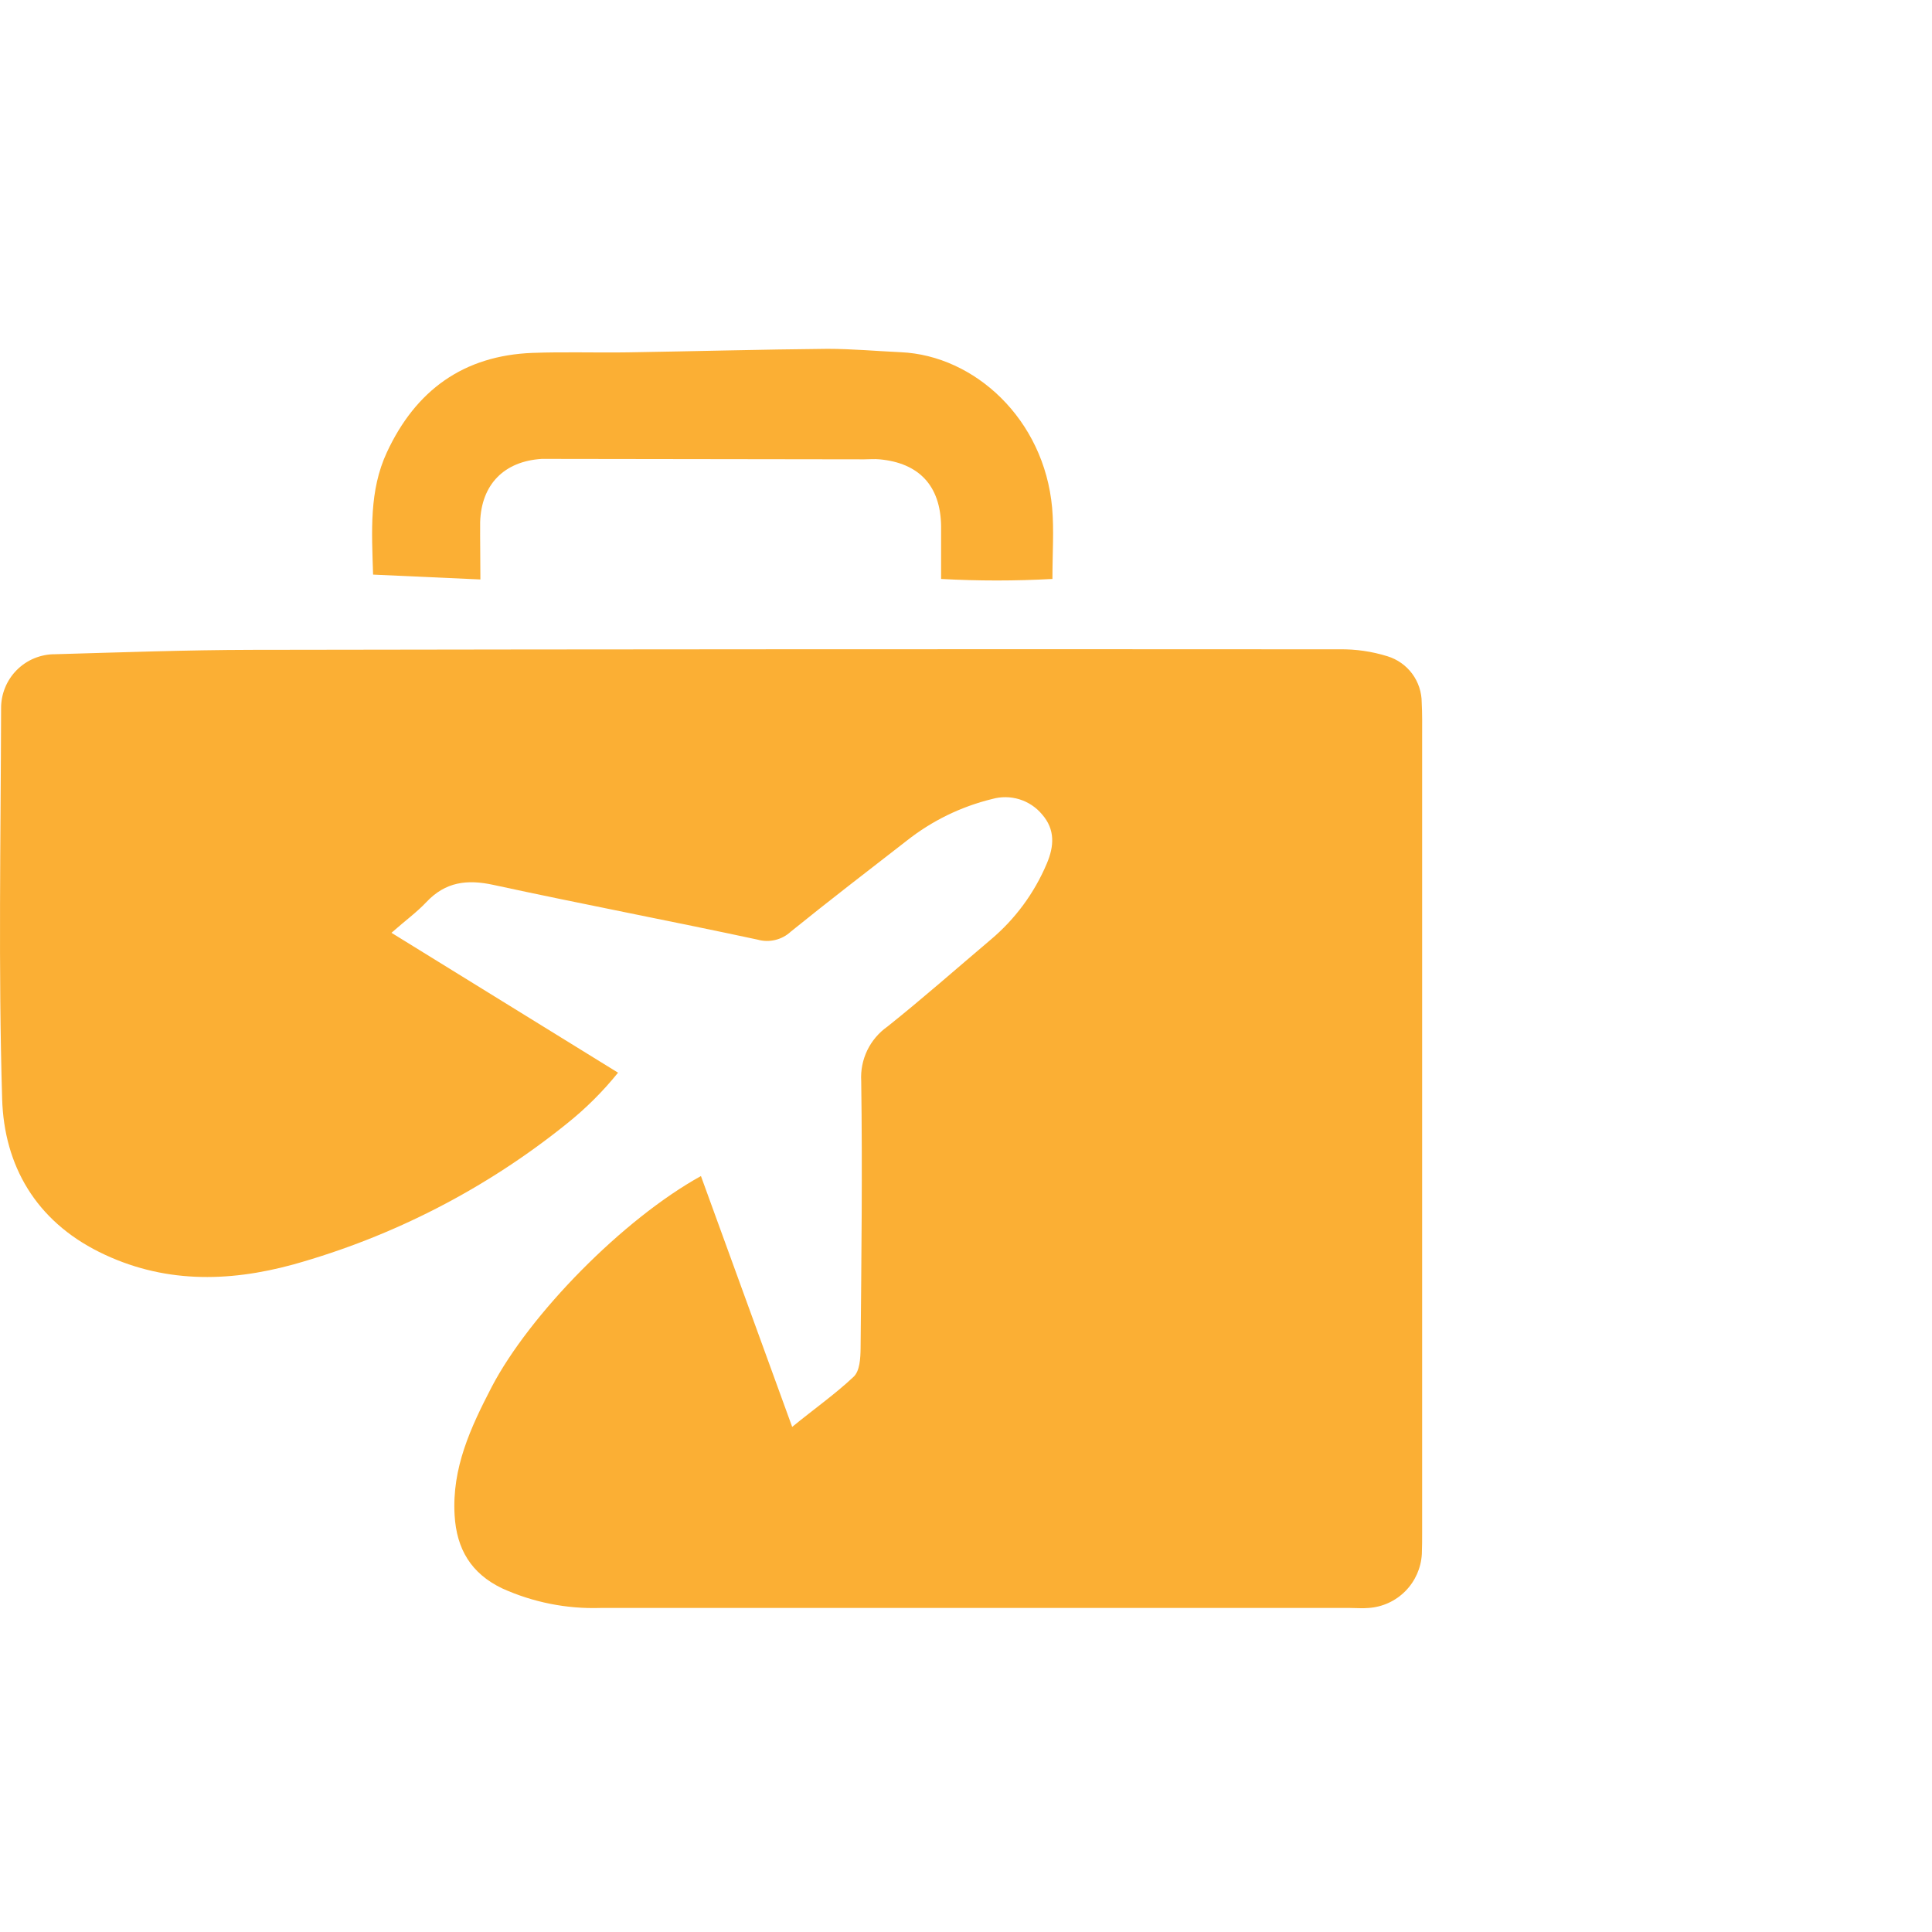
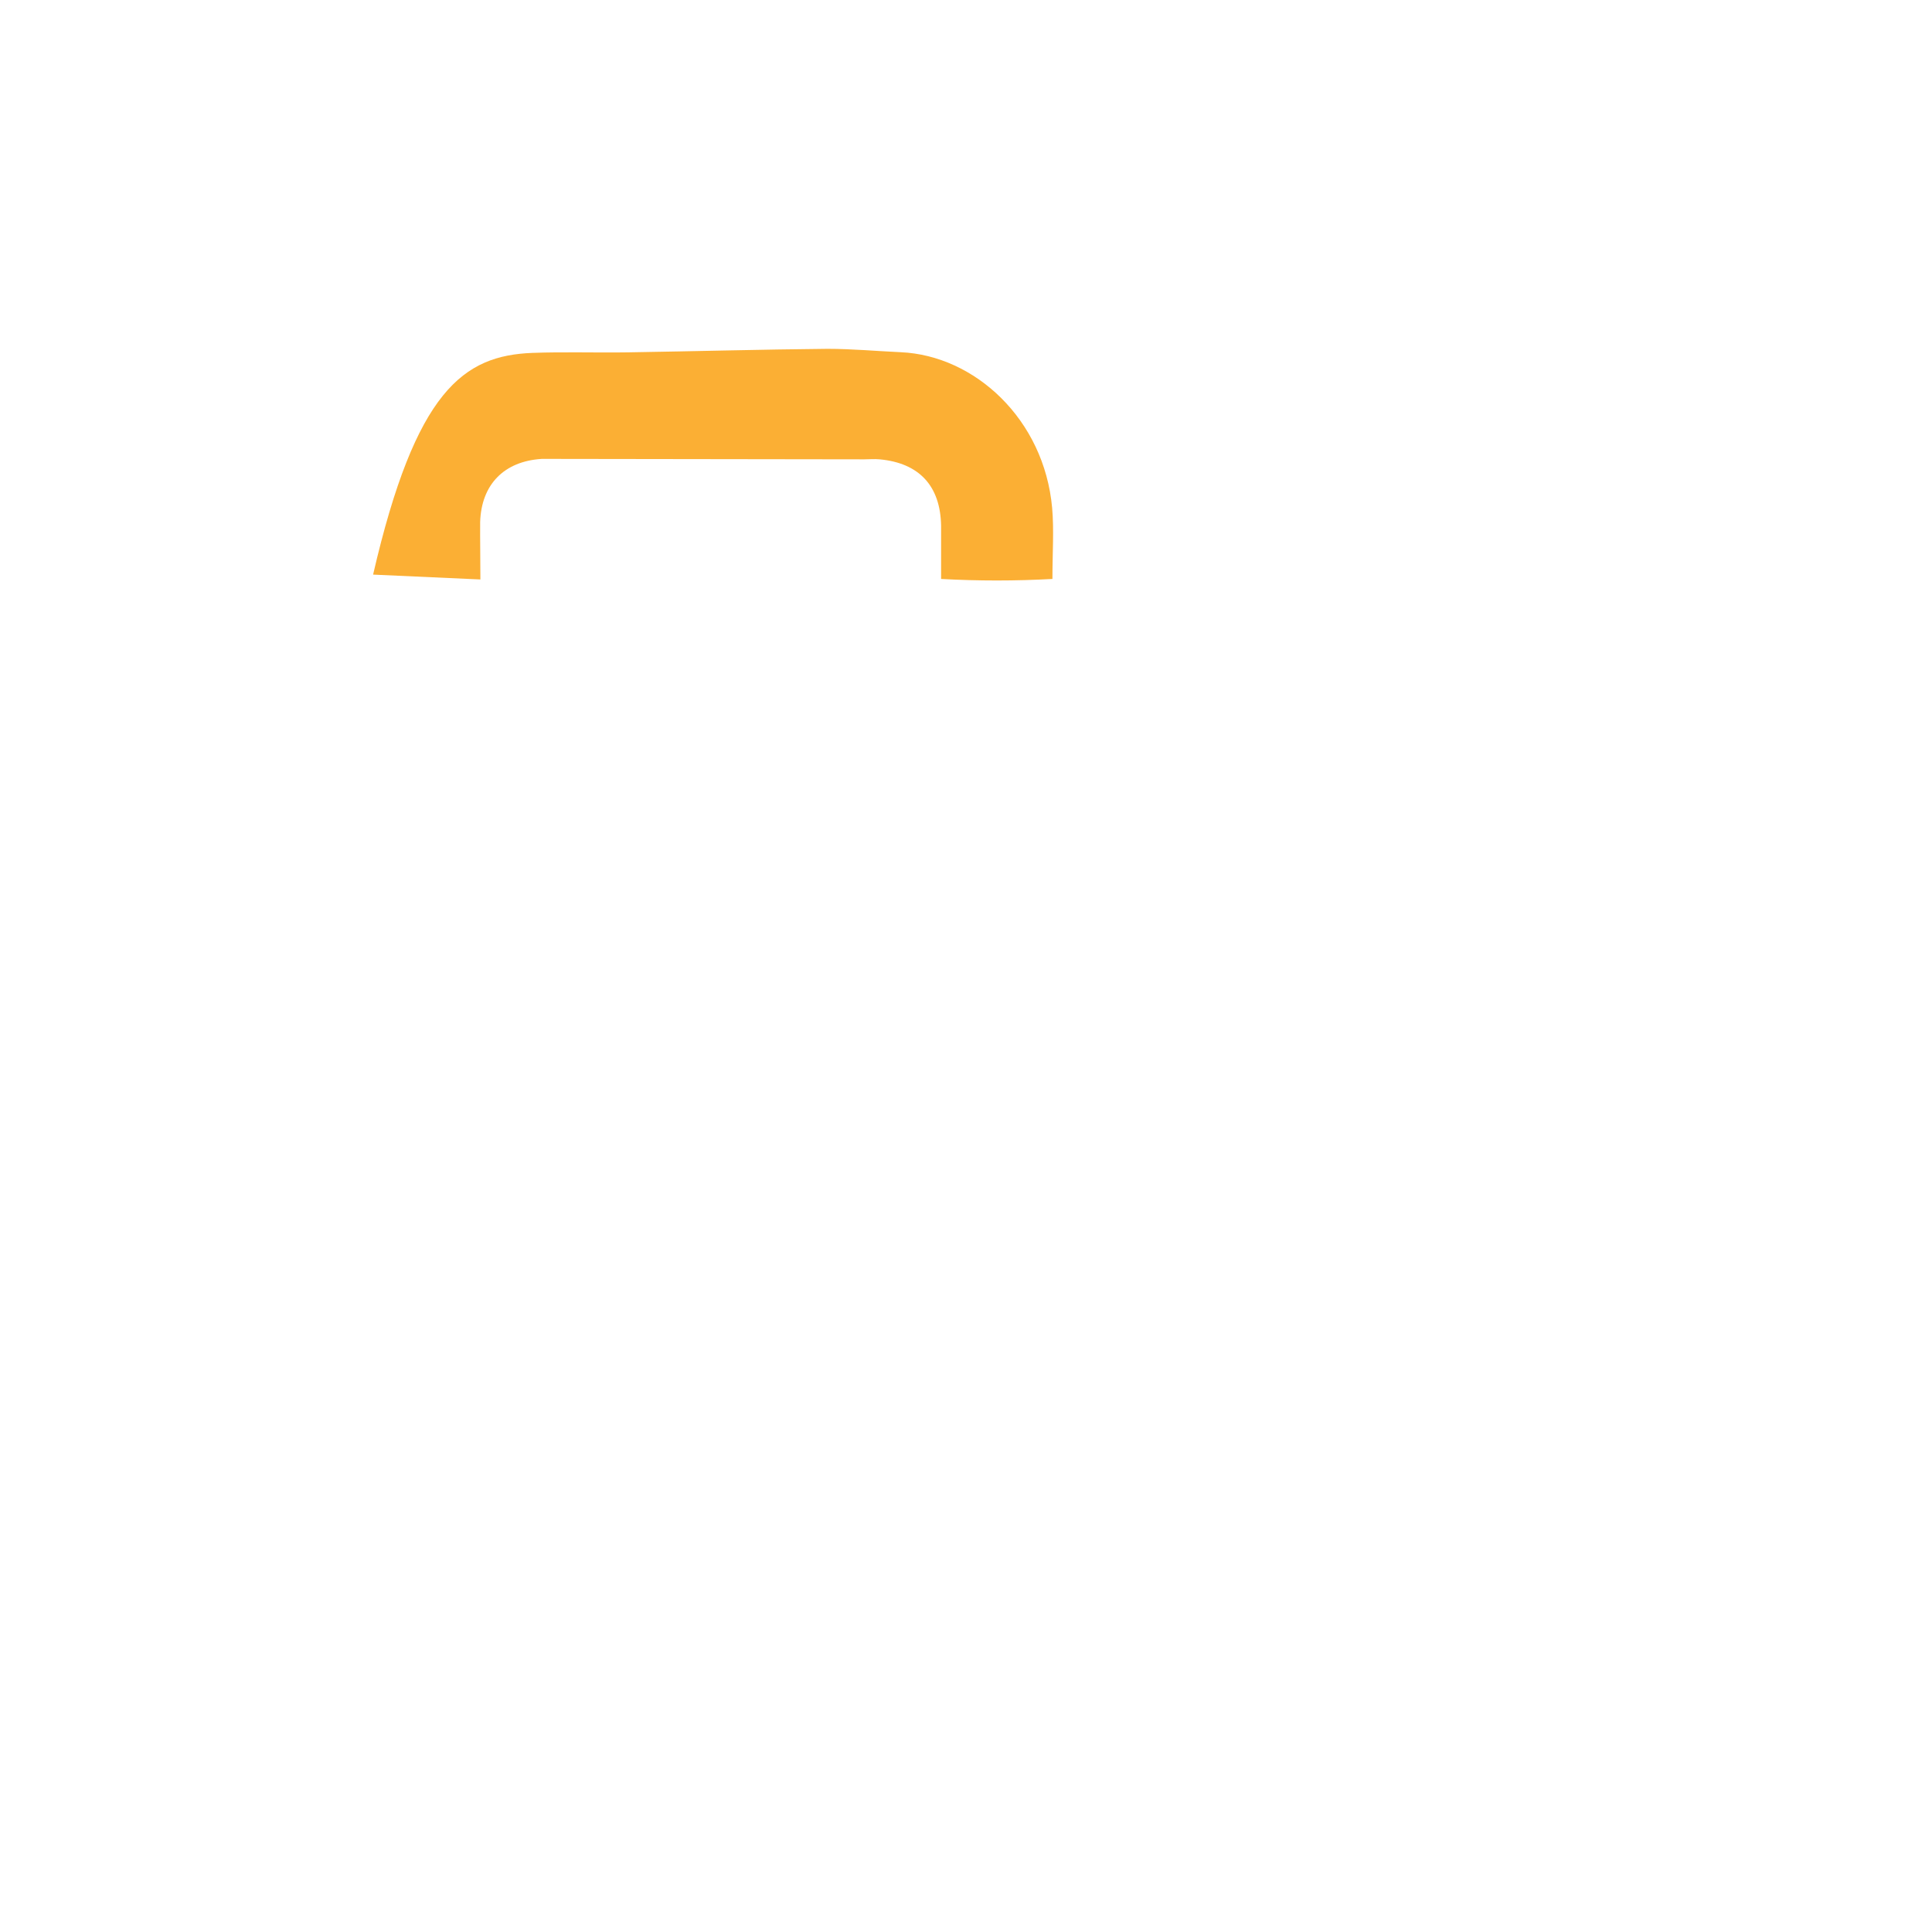
<svg xmlns="http://www.w3.org/2000/svg" fill="none" viewBox="0 0 72 72" height="72" width="72">
-   <path fill="#FBAF34" d="M26.122 43.828C27.253 46.937 28.353 49.966 29.522 53.176C30.363 52.489 31.126 51.955 31.813 51.307C32.042 51.091 32.068 50.619 32.072 50.248C32.102 46.928 32.143 43.603 32.095 40.288C32.071 39.893 32.149 39.499 32.32 39.143C32.492 38.788 32.752 38.482 33.076 38.255C34.386 37.21 35.644 36.099 36.925 35.015C37.834 34.25 38.548 33.28 39.01 32.185C39.285 31.541 39.329 30.916 38.836 30.352C38.615 30.086 38.321 29.89 37.99 29.788C37.66 29.686 37.306 29.682 36.973 29.777C35.813 30.06 34.727 30.59 33.791 31.331C32.345 32.453 30.894 33.569 29.471 34.719C29.308 34.871 29.108 34.978 28.89 35.03C28.674 35.083 28.447 35.078 28.232 35.017C24.955 34.314 21.665 33.688 18.39 32.978C17.405 32.763 16.601 32.864 15.891 33.617C15.533 33.998 15.107 34.305 14.589 34.763L23.033 39.976C22.469 40.675 21.831 41.311 21.129 41.871C18.12 44.298 14.648 46.086 10.925 47.125C8.478 47.794 6.045 47.828 3.691 46.655C1.338 45.482 0.154 43.443 0.08 40.954C-0.064 36.113 0.028 31.262 0.041 26.413C0.037 26.146 0.087 25.881 0.187 25.634C0.287 25.386 0.435 25.161 0.624 24.971C0.812 24.782 1.036 24.632 1.283 24.531C1.53 24.43 1.795 24.378 2.062 24.381C4.5 24.312 6.941 24.223 9.379 24.218C22.893 24.195 36.407 24.189 49.919 24.198C50.525 24.189 51.128 24.277 51.707 24.457C52.076 24.57 52.4 24.799 52.63 25.11C52.859 25.421 52.983 25.798 52.983 26.184C53.006 26.604 52.999 27.023 52.999 27.445V57.111C52.999 57.379 52.999 57.647 52.988 57.913C52.959 58.432 52.742 58.924 52.376 59.294C52.011 59.665 51.523 59.889 51.003 59.924C50.774 59.945 50.545 59.924 50.316 59.924H22.373C21.111 59.964 19.857 59.713 18.707 59.191C17.561 58.639 17.016 57.734 16.942 56.469C16.837 54.707 17.54 53.202 18.317 51.701C19.731 48.988 23.216 45.434 26.122 43.828Z" />
-   <path fill="#FBAF34" d="M17.903 21.595L13.904 21.414C13.854 19.796 13.753 18.286 14.418 16.856C15.492 14.544 17.275 13.248 19.85 13.151C21.033 13.108 22.224 13.149 23.4 13.131C25.89 13.092 28.356 13.023 30.835 13C31.752 13 32.668 13.085 33.573 13.126C36.323 13.25 38.912 15.621 39.21 18.925C39.283 19.755 39.221 20.596 39.221 21.576C37.839 21.652 36.454 21.652 35.072 21.576C35.072 20.864 35.072 20.229 35.072 19.595C35.047 18.107 34.256 17.255 32.781 17.118C32.59 17.099 32.398 17.118 32.208 17.118L20.643 17.102C20.49 17.102 20.338 17.102 20.185 17.102C18.785 17.191 17.939 18.055 17.894 19.452C17.889 20.119 17.903 20.791 17.903 21.595Z" />
+   <path fill="#FBAF34" d="M17.903 21.595L13.904 21.414C15.492 14.544 17.275 13.248 19.85 13.151C21.033 13.108 22.224 13.149 23.4 13.131C25.89 13.092 28.356 13.023 30.835 13C31.752 13 32.668 13.085 33.573 13.126C36.323 13.25 38.912 15.621 39.21 18.925C39.283 19.755 39.221 20.596 39.221 21.576C37.839 21.652 36.454 21.652 35.072 21.576C35.072 20.864 35.072 20.229 35.072 19.595C35.047 18.107 34.256 17.255 32.781 17.118C32.59 17.099 32.398 17.118 32.208 17.118L20.643 17.102C20.49 17.102 20.338 17.102 20.185 17.102C18.785 17.191 17.939 18.055 17.894 19.452C17.889 20.119 17.903 20.791 17.903 21.595Z" />
</svg>